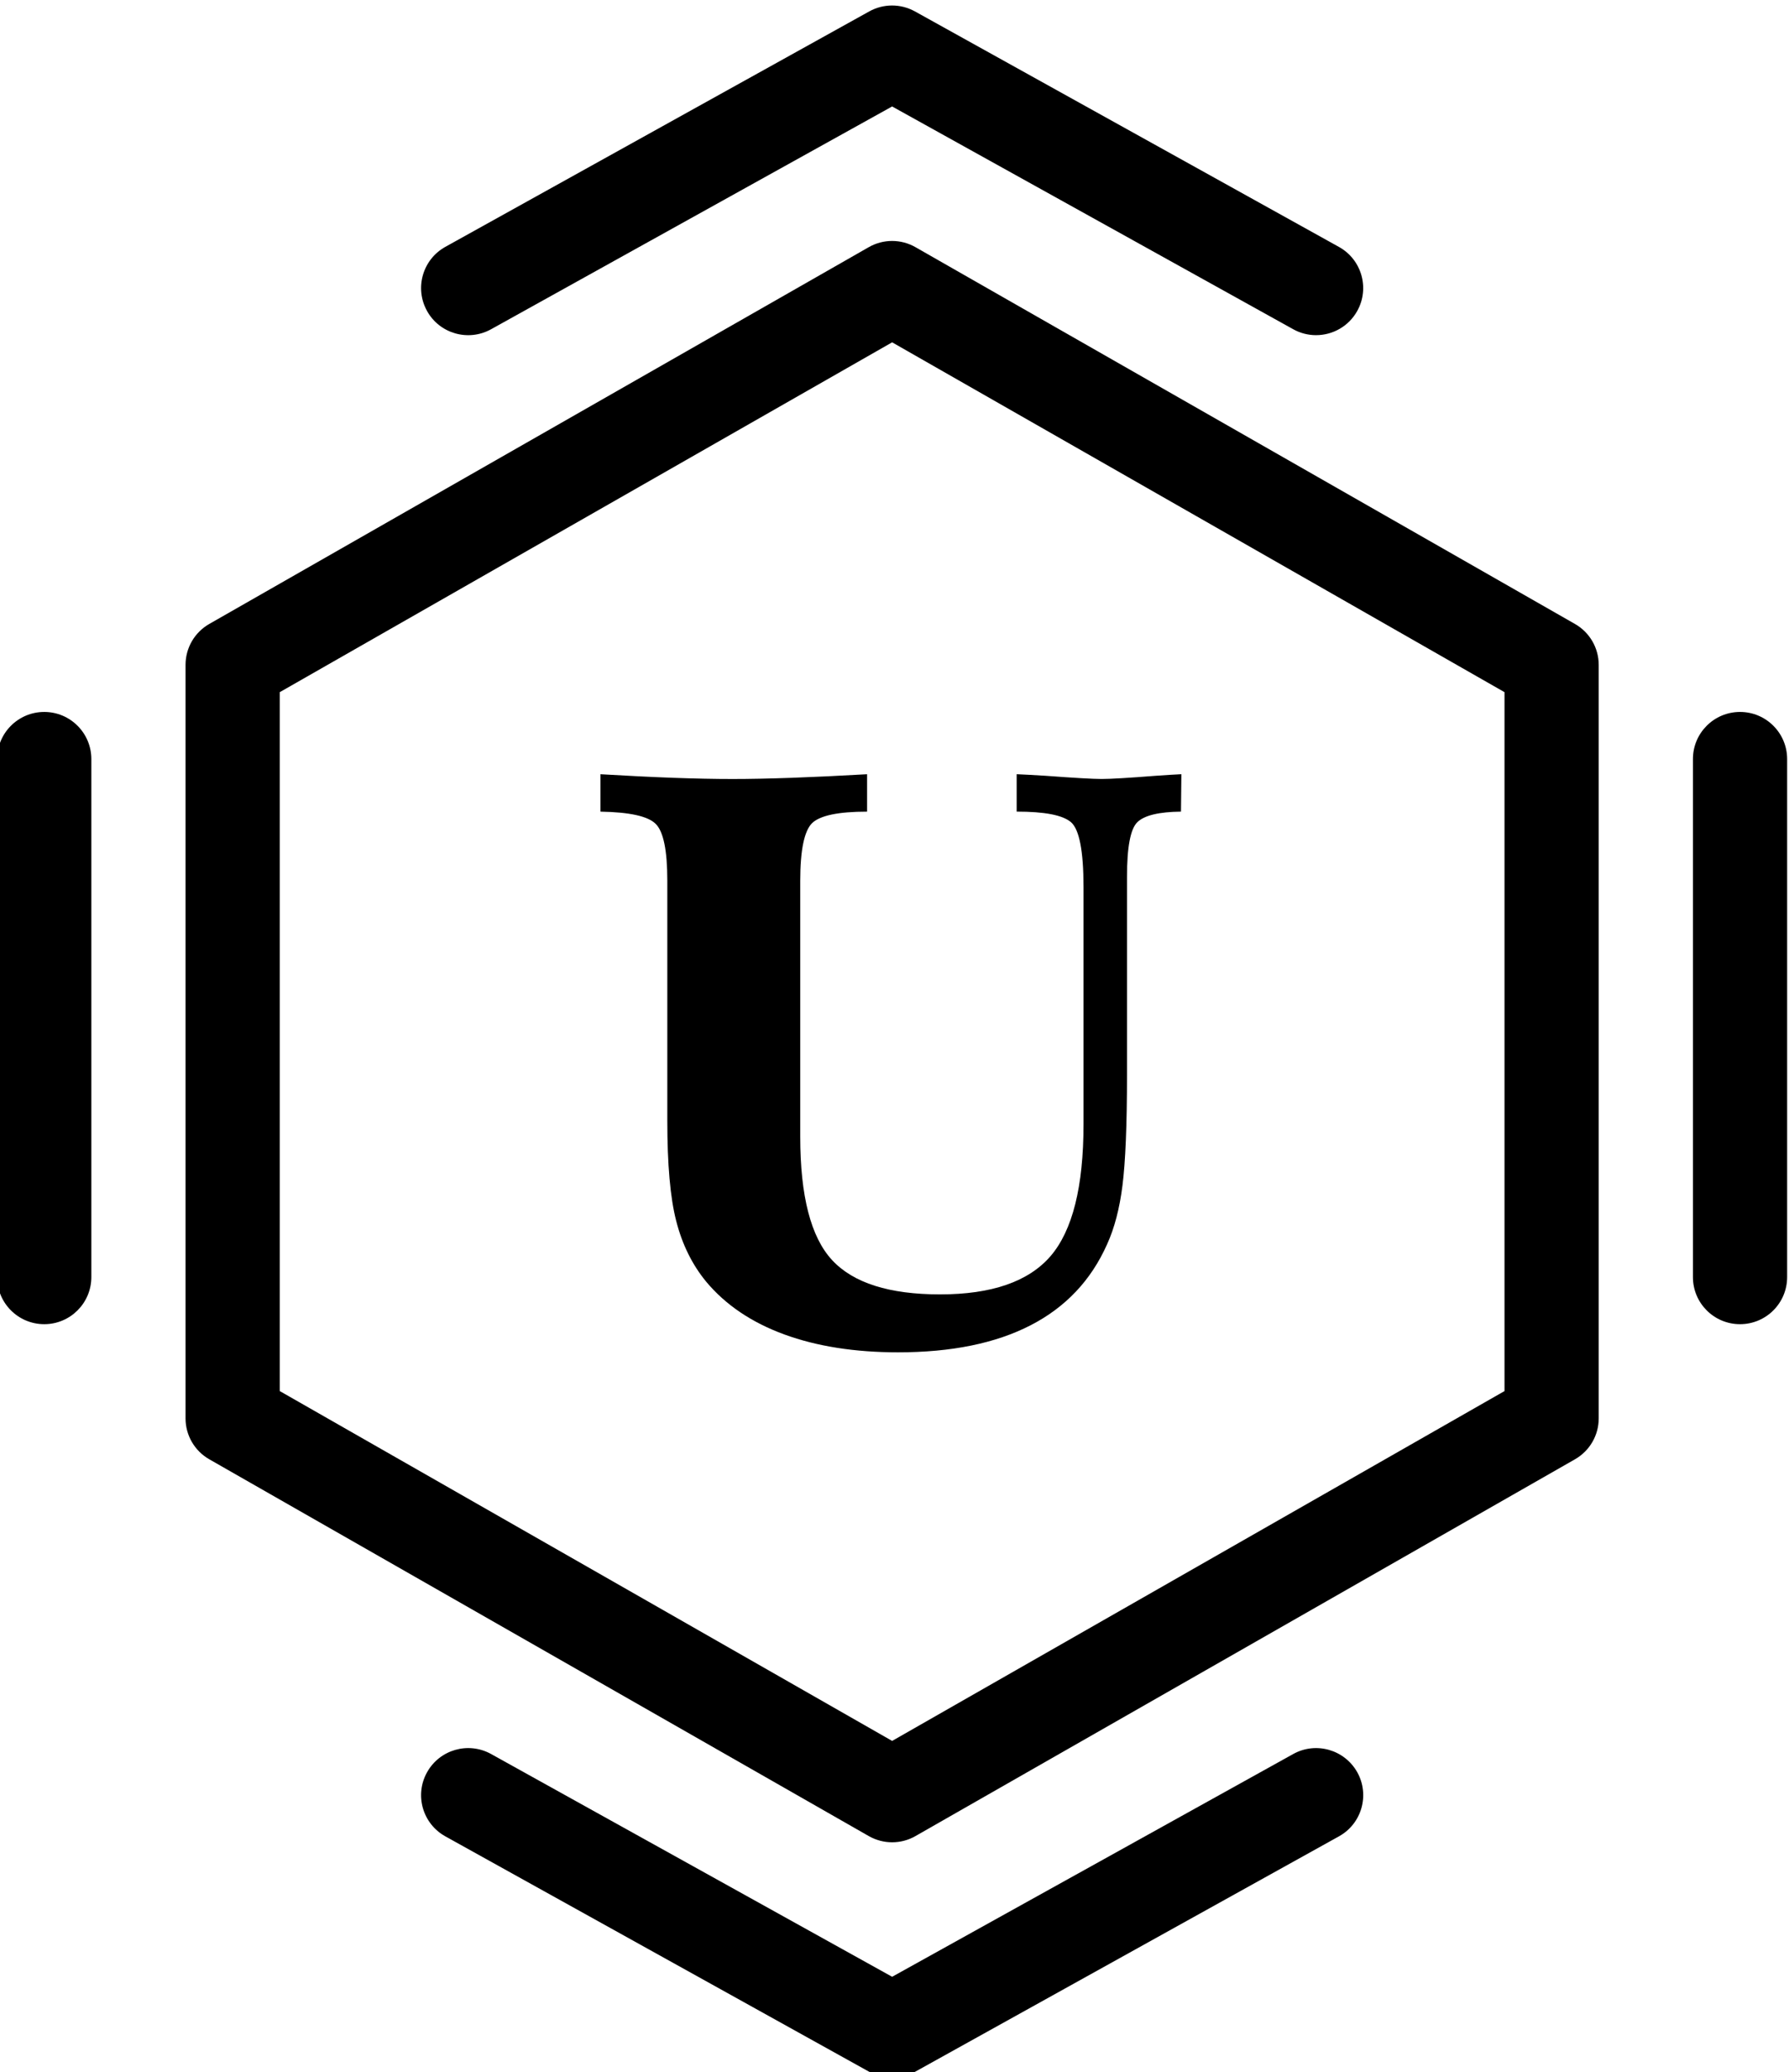
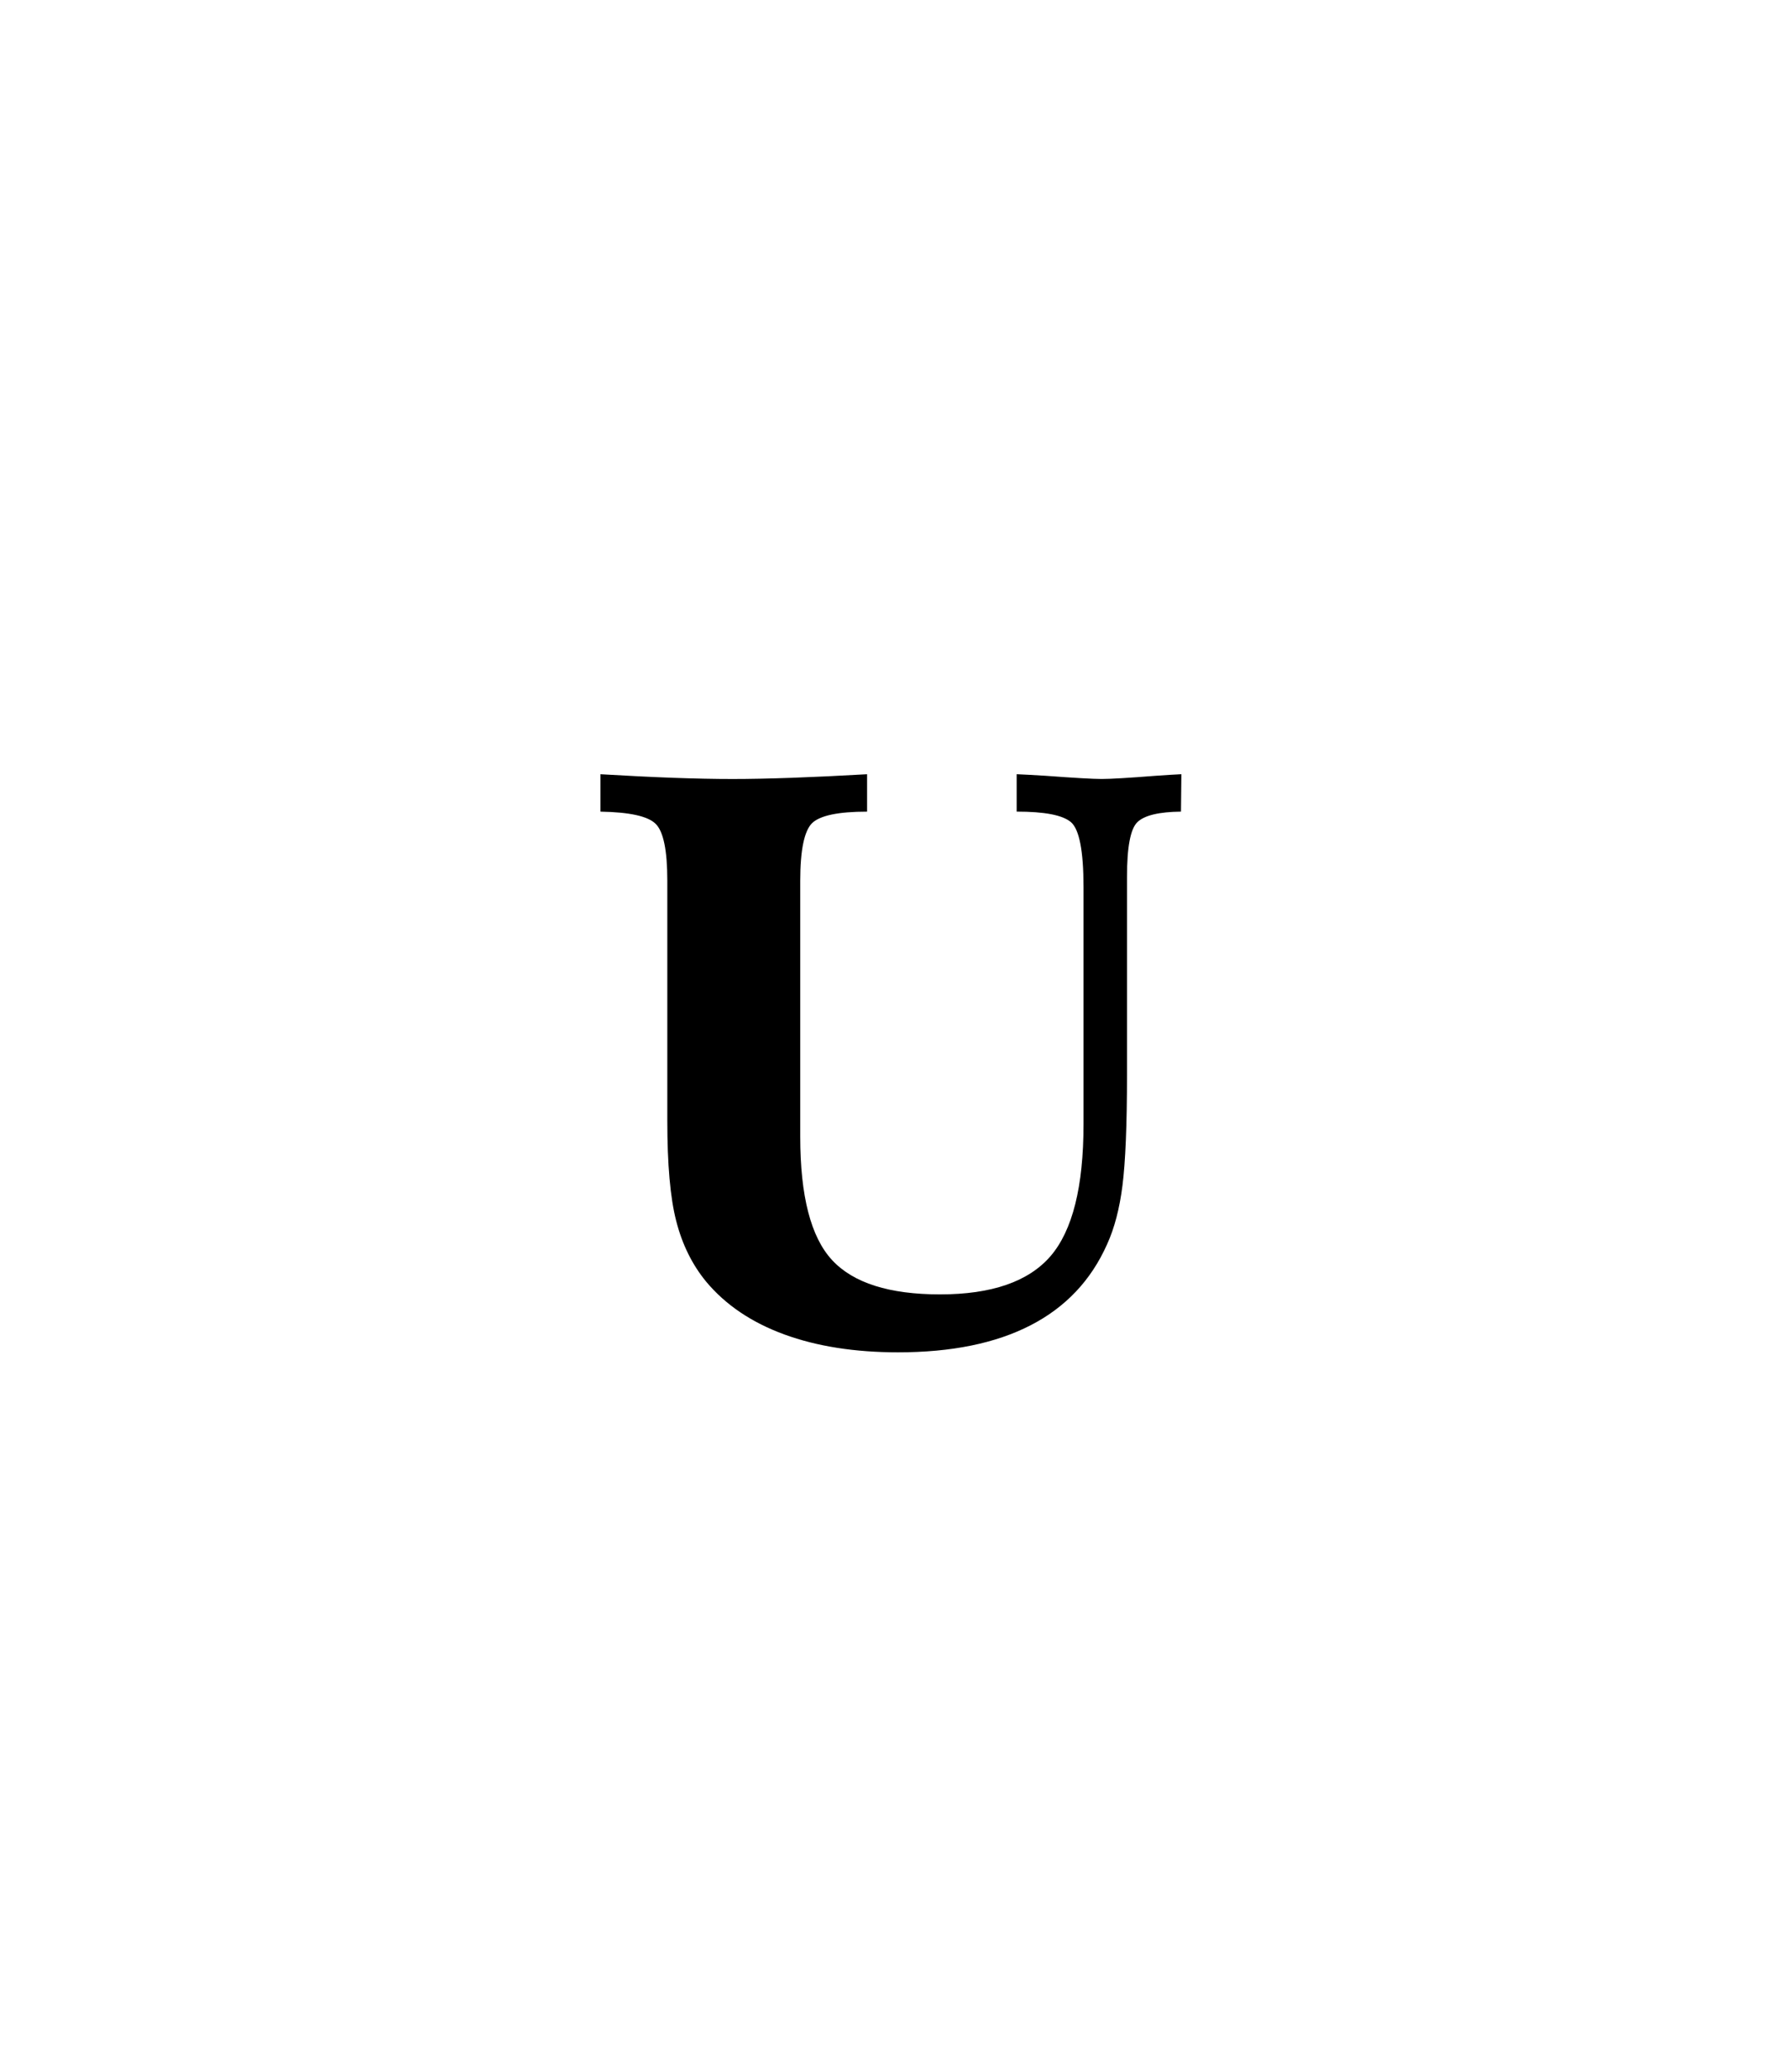
<svg xmlns="http://www.w3.org/2000/svg" xml:space="preserve" width="0.757in" height="0.877in" version="1.1" style="shape-rendering:geometricPrecision; text-rendering:geometricPrecision; image-rendering:optimizeQuality; fill-rule:evenodd; clip-rule:evenodd" viewBox="0 0 757 877">
  <defs>
    <style type="text/css">
   
    .fil0 {fill:black;fill-rule:nonzero}
   
  </style>
  </defs>
  <g id="Layer_x0020_1">
-     <path class="fil0" d="M78.51 281.38l0 318.91c0,7.16 3.83,13.76 10.05,17.31l279.05 159.46c3.07,1.75 6.48,2.63 9.88,2.63 3.41,0 6.82,-0.87 9.89,-2.63l279.05 -159.46c6.22,-3.55 10.05,-10.14 10.05,-17.3l0 -318.92c0,-7.16 -3.83,-13.76 -10.05,-17.31l-279.05 -159.46c-6.14,-3.51 -13.65,-3.51 -19.78,0l-279.05 159.46c-6.22,3.56 -10.04,10.15 -10.04,17.31zm-79.72 39.86l0 219.25c0,11.01 8.93,19.93 19.93,19.93 11,0 19.93,-8.93 19.93,-19.93l0 -219.25c0,-11 -8.93,-19.93 -19.93,-19.93 -11.01,0 -19.93,8.93 -19.93,19.93zm717.56 0l0 219.25c0,11.01 8.91,19.93 19.93,19.93 11.02,0 19.93,-8.93 19.93,-19.93l0 -219.25c0,-11 -8.91,-19.93 -19.93,-19.93 -11.02,0 -19.93,8.93 -19.93,19.93zm-169.13 421.09l-169.72 94.28 -169.7 -94.28c-9.65,-5.34 -21.76,-1.87 -27.1,7.74 -5.37,9.63 -1.88,21.76 7.73,27.1l179.39 99.66c3.02,1.67 6.35,2.51 9.68,2.51 3.33,0 6.66,-0.83 9.69,-2.51l179.39 -99.66c9.63,-5.34 13.09,-17.48 7.75,-27.1 -5.39,-9.61 -17.5,-13.08 -27.11,-7.74zm-366.53 -610.72c5.34,9.61 17.46,13.08 27.1,7.74l169.7 -94.29 169.72 94.28c3.05,1.7 6.38,2.51 9.65,2.51 7.02,0 13.8,-3.7 17.44,-10.24 5.36,-9.63 1.89,-21.76 -7.75,-27.11l-179.39 -99.66c-6.04,-3.35 -13.33,-3.35 -19.37,0l-179.39 99.66c-9.58,5.34 -13.07,17.49 -7.7,27.11zm-62.31 161.33l259.12 -148.06 259.12 148.06 0 295.79 -259.12 148.06 -259.12 -148.06 0 -295.79z" />
    <path class="fil0" d="M254.1 327.67c11.28,0.67 21.55,1.18 30.81,1.52 9.26,0.33 17.62,0.5 25.09,0.5 7.13,0 15.43,-0.17 24.91,-0.5 9.48,-0.34 20.15,-0.84 31.99,-1.52l0 15.83c-12.18,0 -19.92,1.63 -23.29,4.88 -3.31,3.31 -5,11.45 -5,24.35l0 108.36c0,25.09 4.49,42.48 13.47,52.19 8.98,9.71 24.24,14.53 45.68,14.53 21.83,0 37.43,-5.39 46.74,-16.16 9.32,-10.83 13.98,-29.41 13.98,-55.83l0 -100.45c0,-15.26 -1.8,-24.35 -5.28,-27.39 -3.54,-3.03 -11.17,-4.49 -23.01,-4.49l0 -15.83c2.8,0.11 6.96,0.34 12.29,0.67 12.07,0.9 19.98,1.35 23.68,1.35 3.87,0 11.45,-0.45 22.84,-1.35 4.71,-0.33 8.36,-0.56 10.89,-0.67l-0.17 15.83c-9.31,0.11 -15.43,1.57 -18.41,4.43 -2.97,2.8 -4.43,10.55 -4.43,23.18l0 83.84c0,21.38 -0.67,36.98 -1.91,46.75 -1.23,9.82 -3.42,18.13 -6.51,24.91 -6.79,15.27 -17.57,26.66 -32.38,34.29 -14.81,7.63 -33.5,11.44 -56.06,11.44 -18.3,0 -34.35,-2.52 -48.15,-7.57 -13.81,-5.05 -24.86,-12.51 -33.06,-22.33 -5.95,-7.24 -10.16,-15.83 -12.68,-25.7 -2.53,-9.82 -3.76,-23.96 -3.76,-42.37l0 -101.63c0,-12.8 -1.63,-20.82 -4.94,-24.07 -3.31,-3.26 -11.06,-4.94 -23.34,-5.16l0 -15.83z" />
  </g>
</svg>